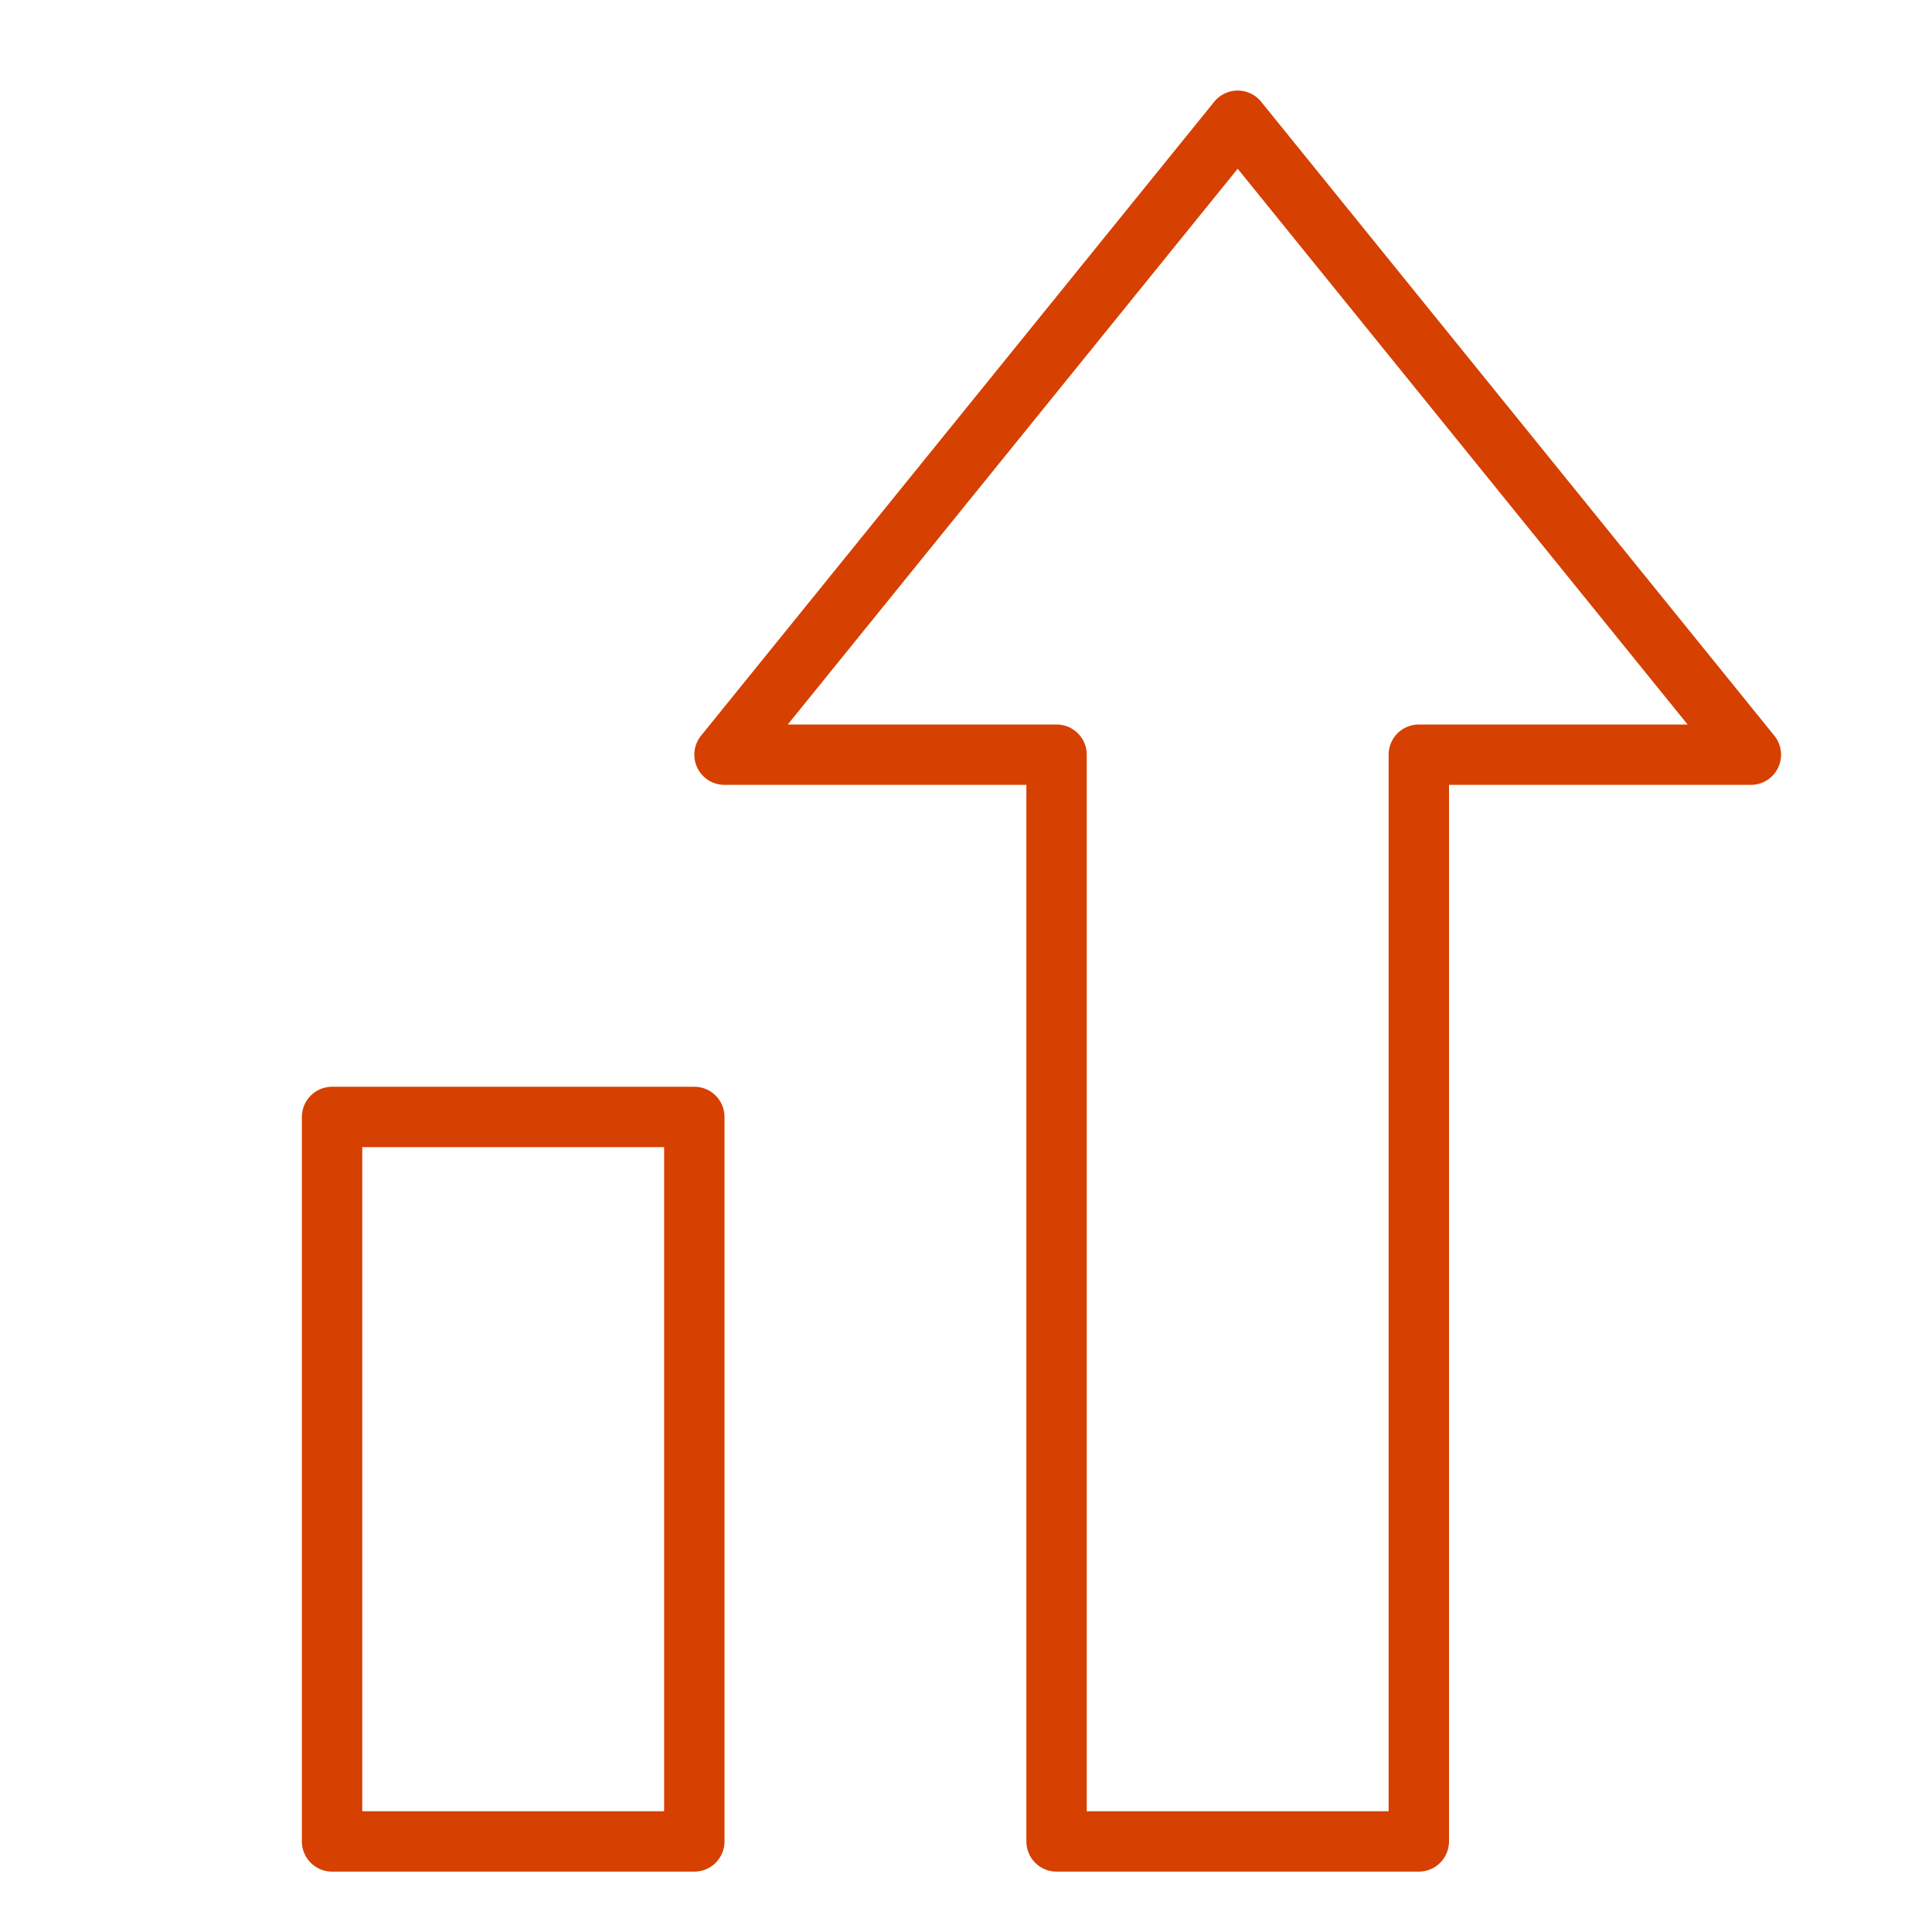
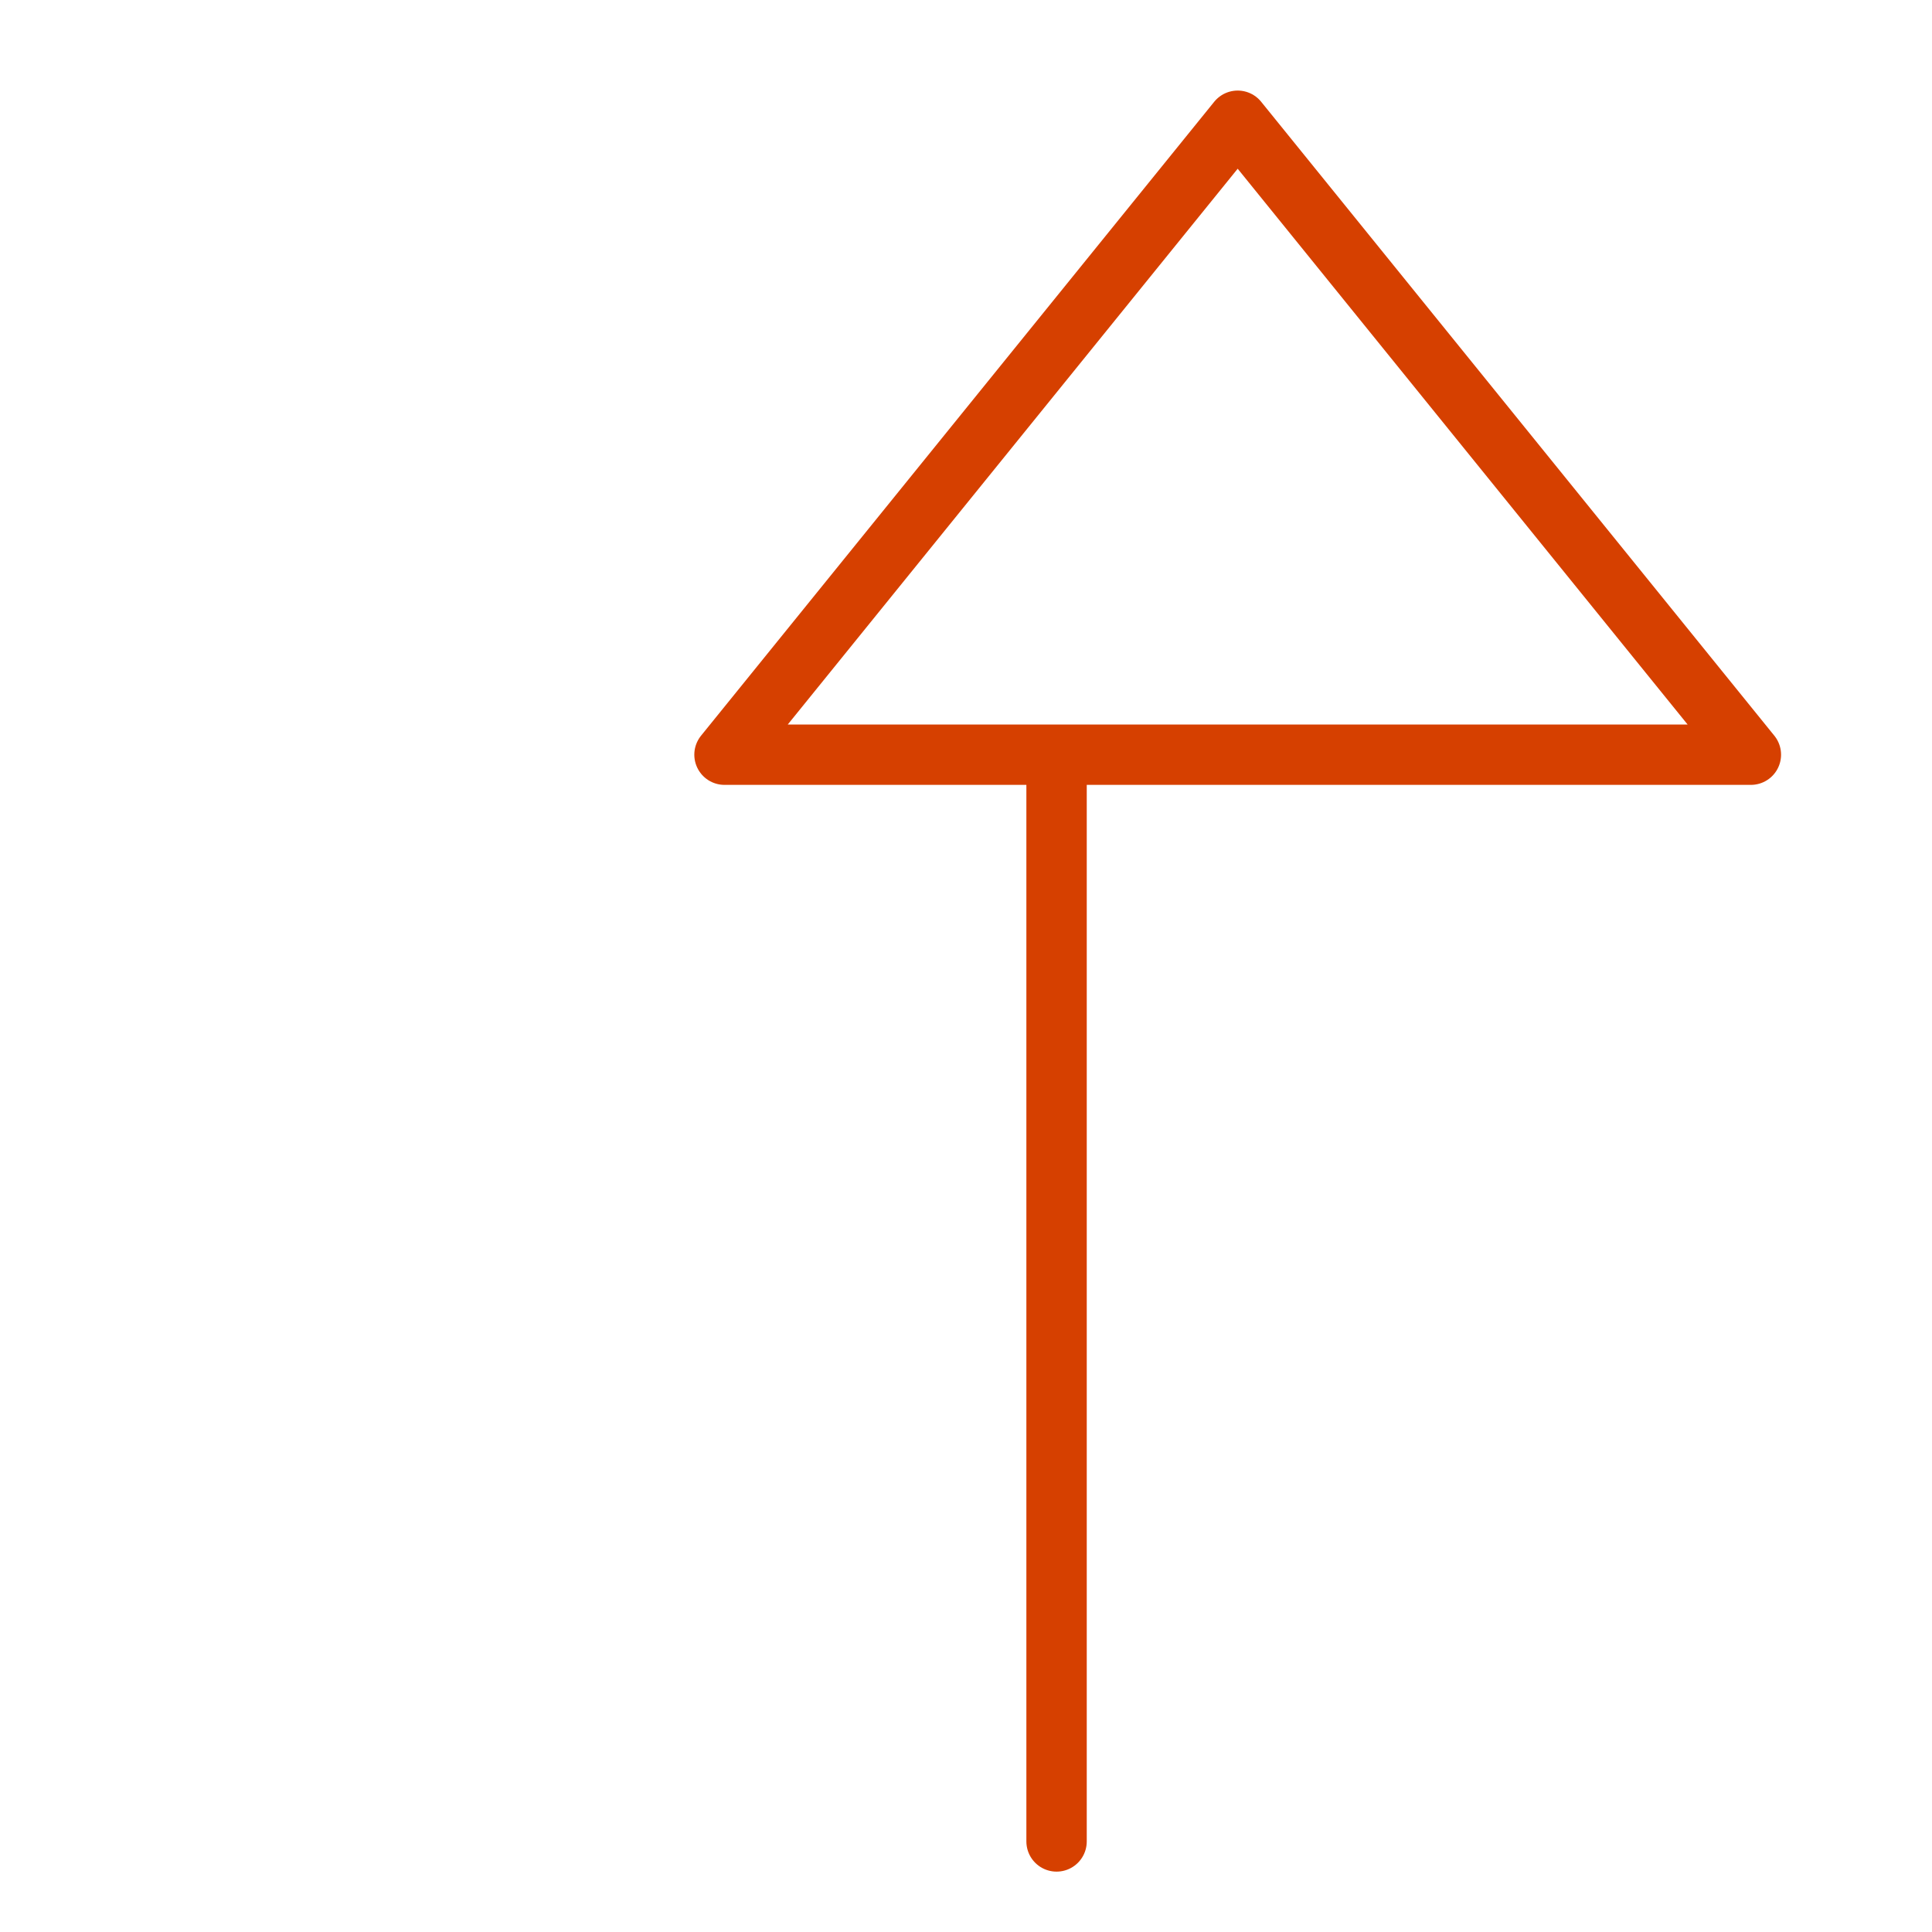
<svg xmlns="http://www.w3.org/2000/svg" width="64" height="64" viewBox="0 0 64 64" fill="none">
-   <path d="M23 37H11V61H23V37Z" stroke="#D64000" stroke-width="2" stroke-linecap="round" stroke-linejoin="round" />
-   <path fill-rule="evenodd" clip-rule="evenodd" d="M41 4L24 25H35V61H47V25H58L41 4Z" stroke="#D64000" stroke-width="2" stroke-linecap="round" stroke-linejoin="round" />
+   <path fill-rule="evenodd" clip-rule="evenodd" d="M41 4L24 25H35V61V25H58L41 4Z" stroke="#D64000" stroke-width="2" stroke-linecap="round" stroke-linejoin="round" />
</svg>